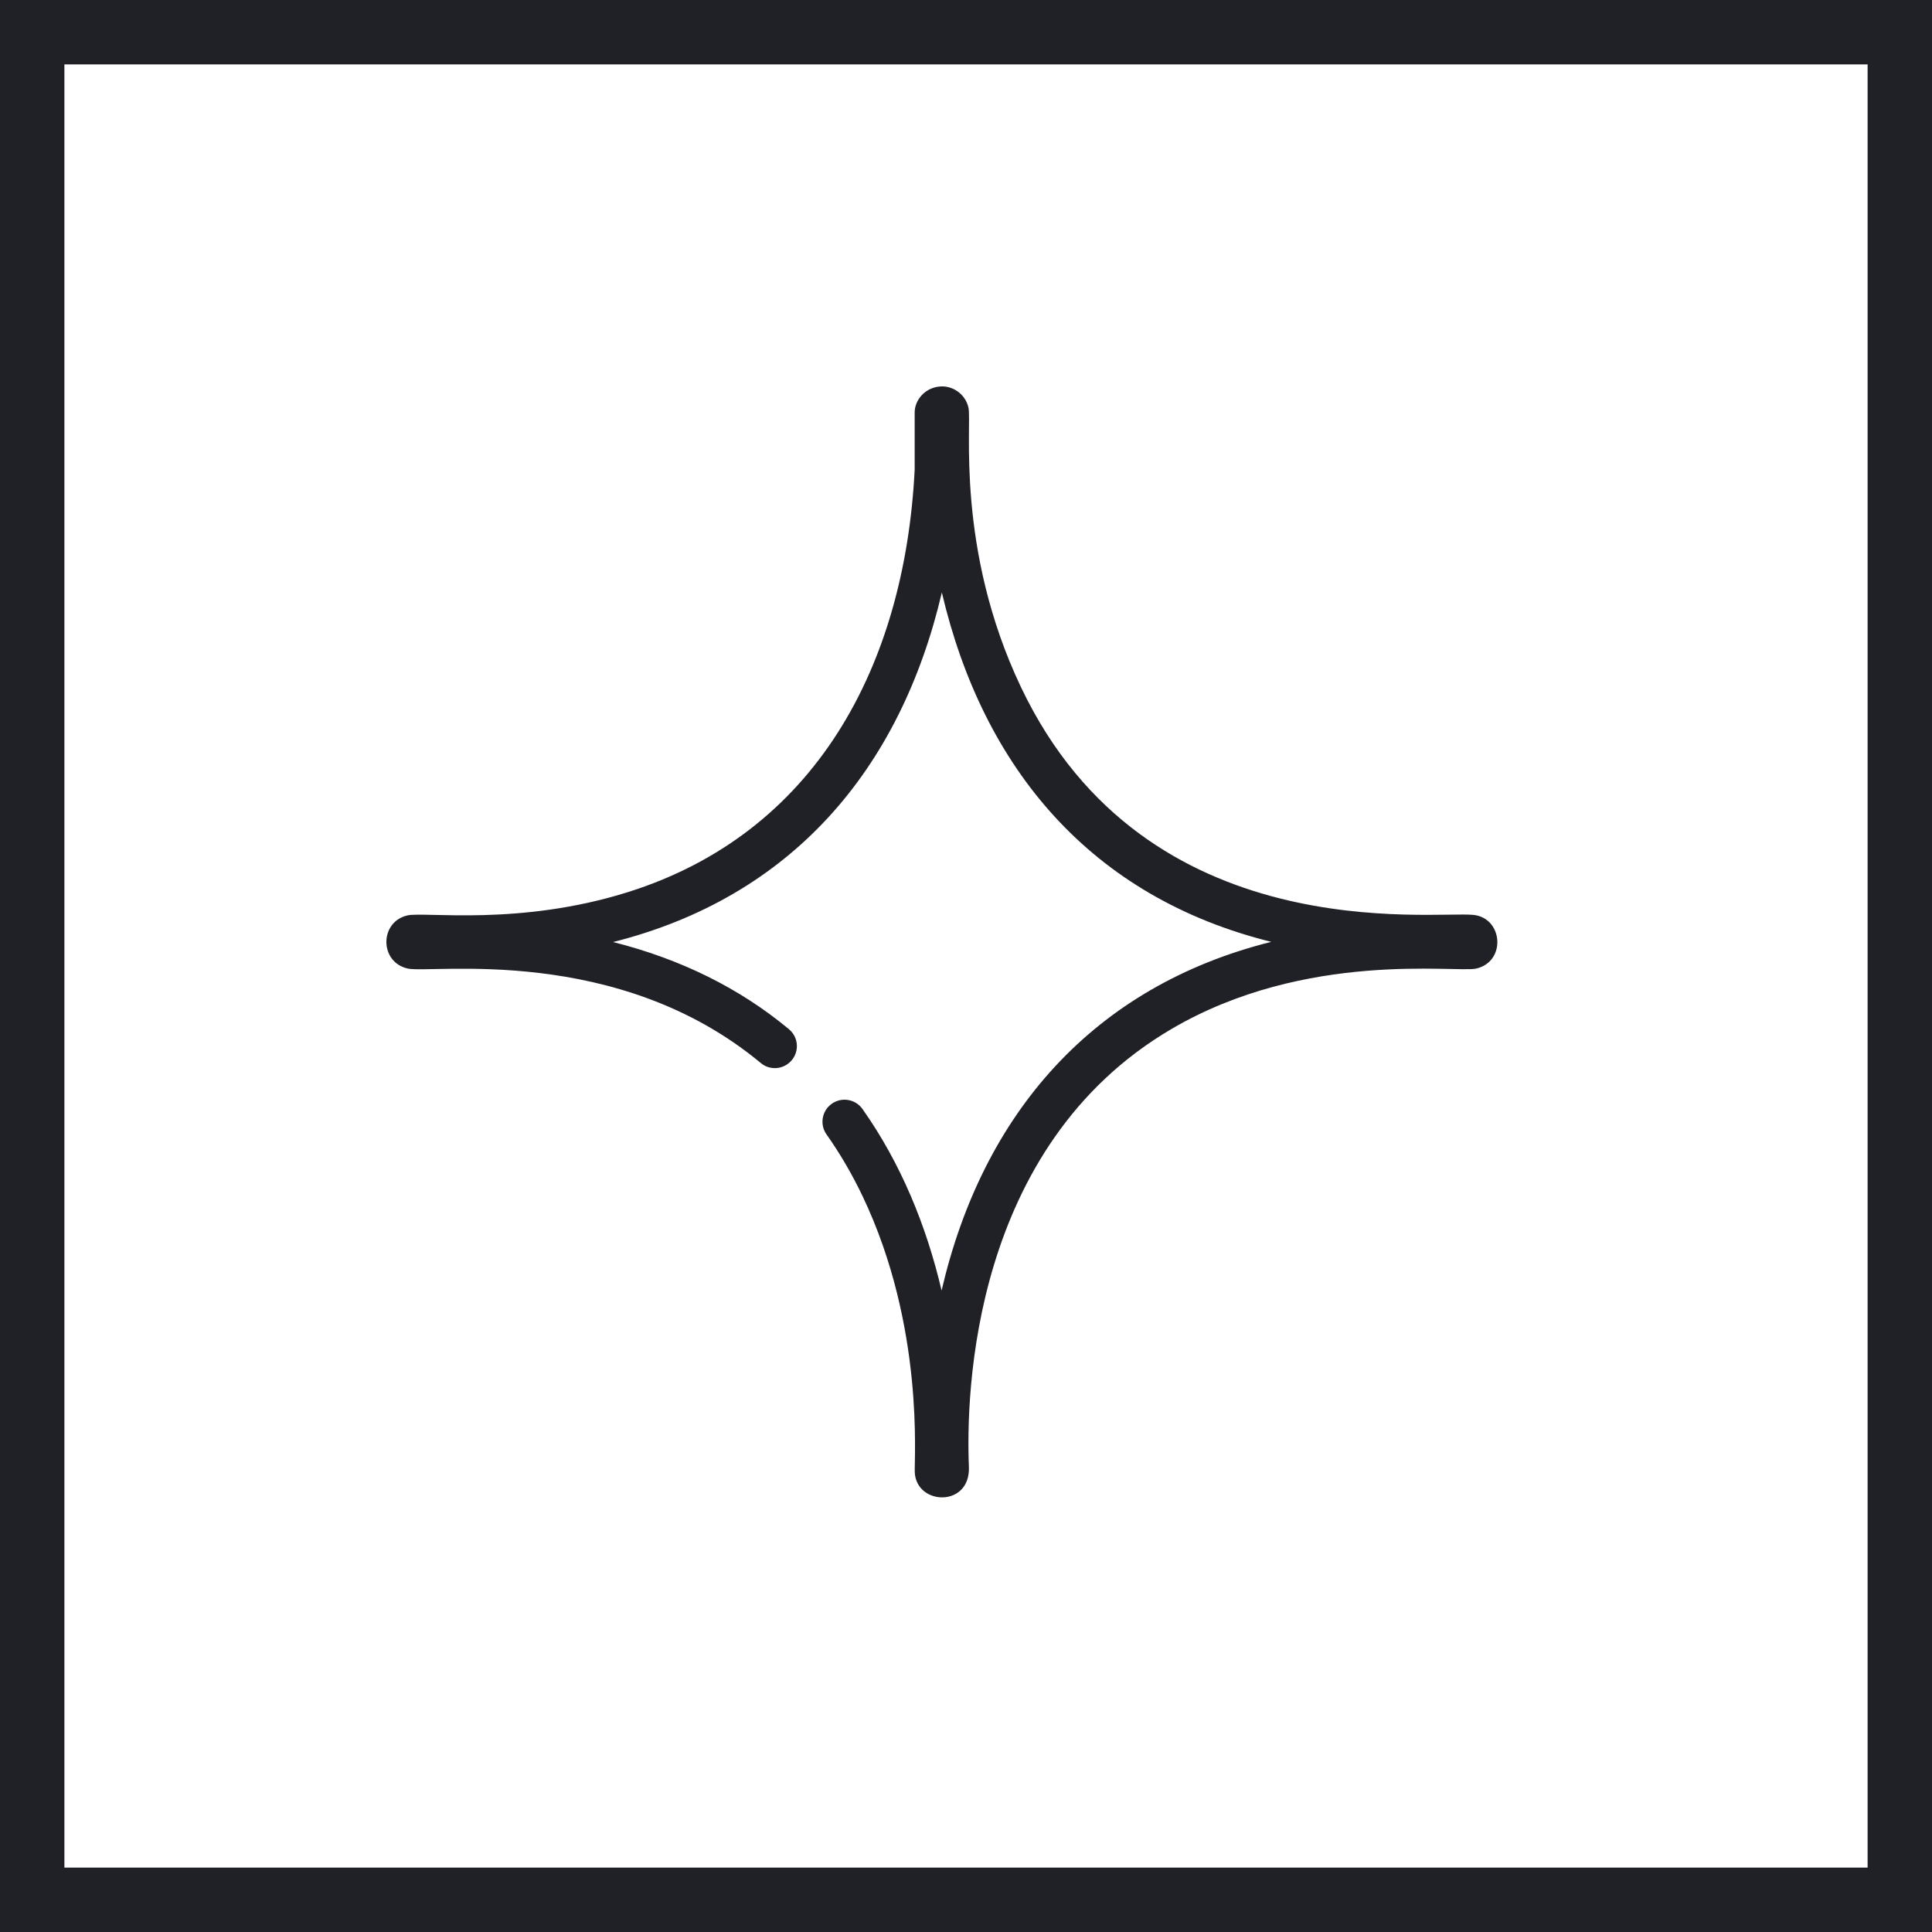
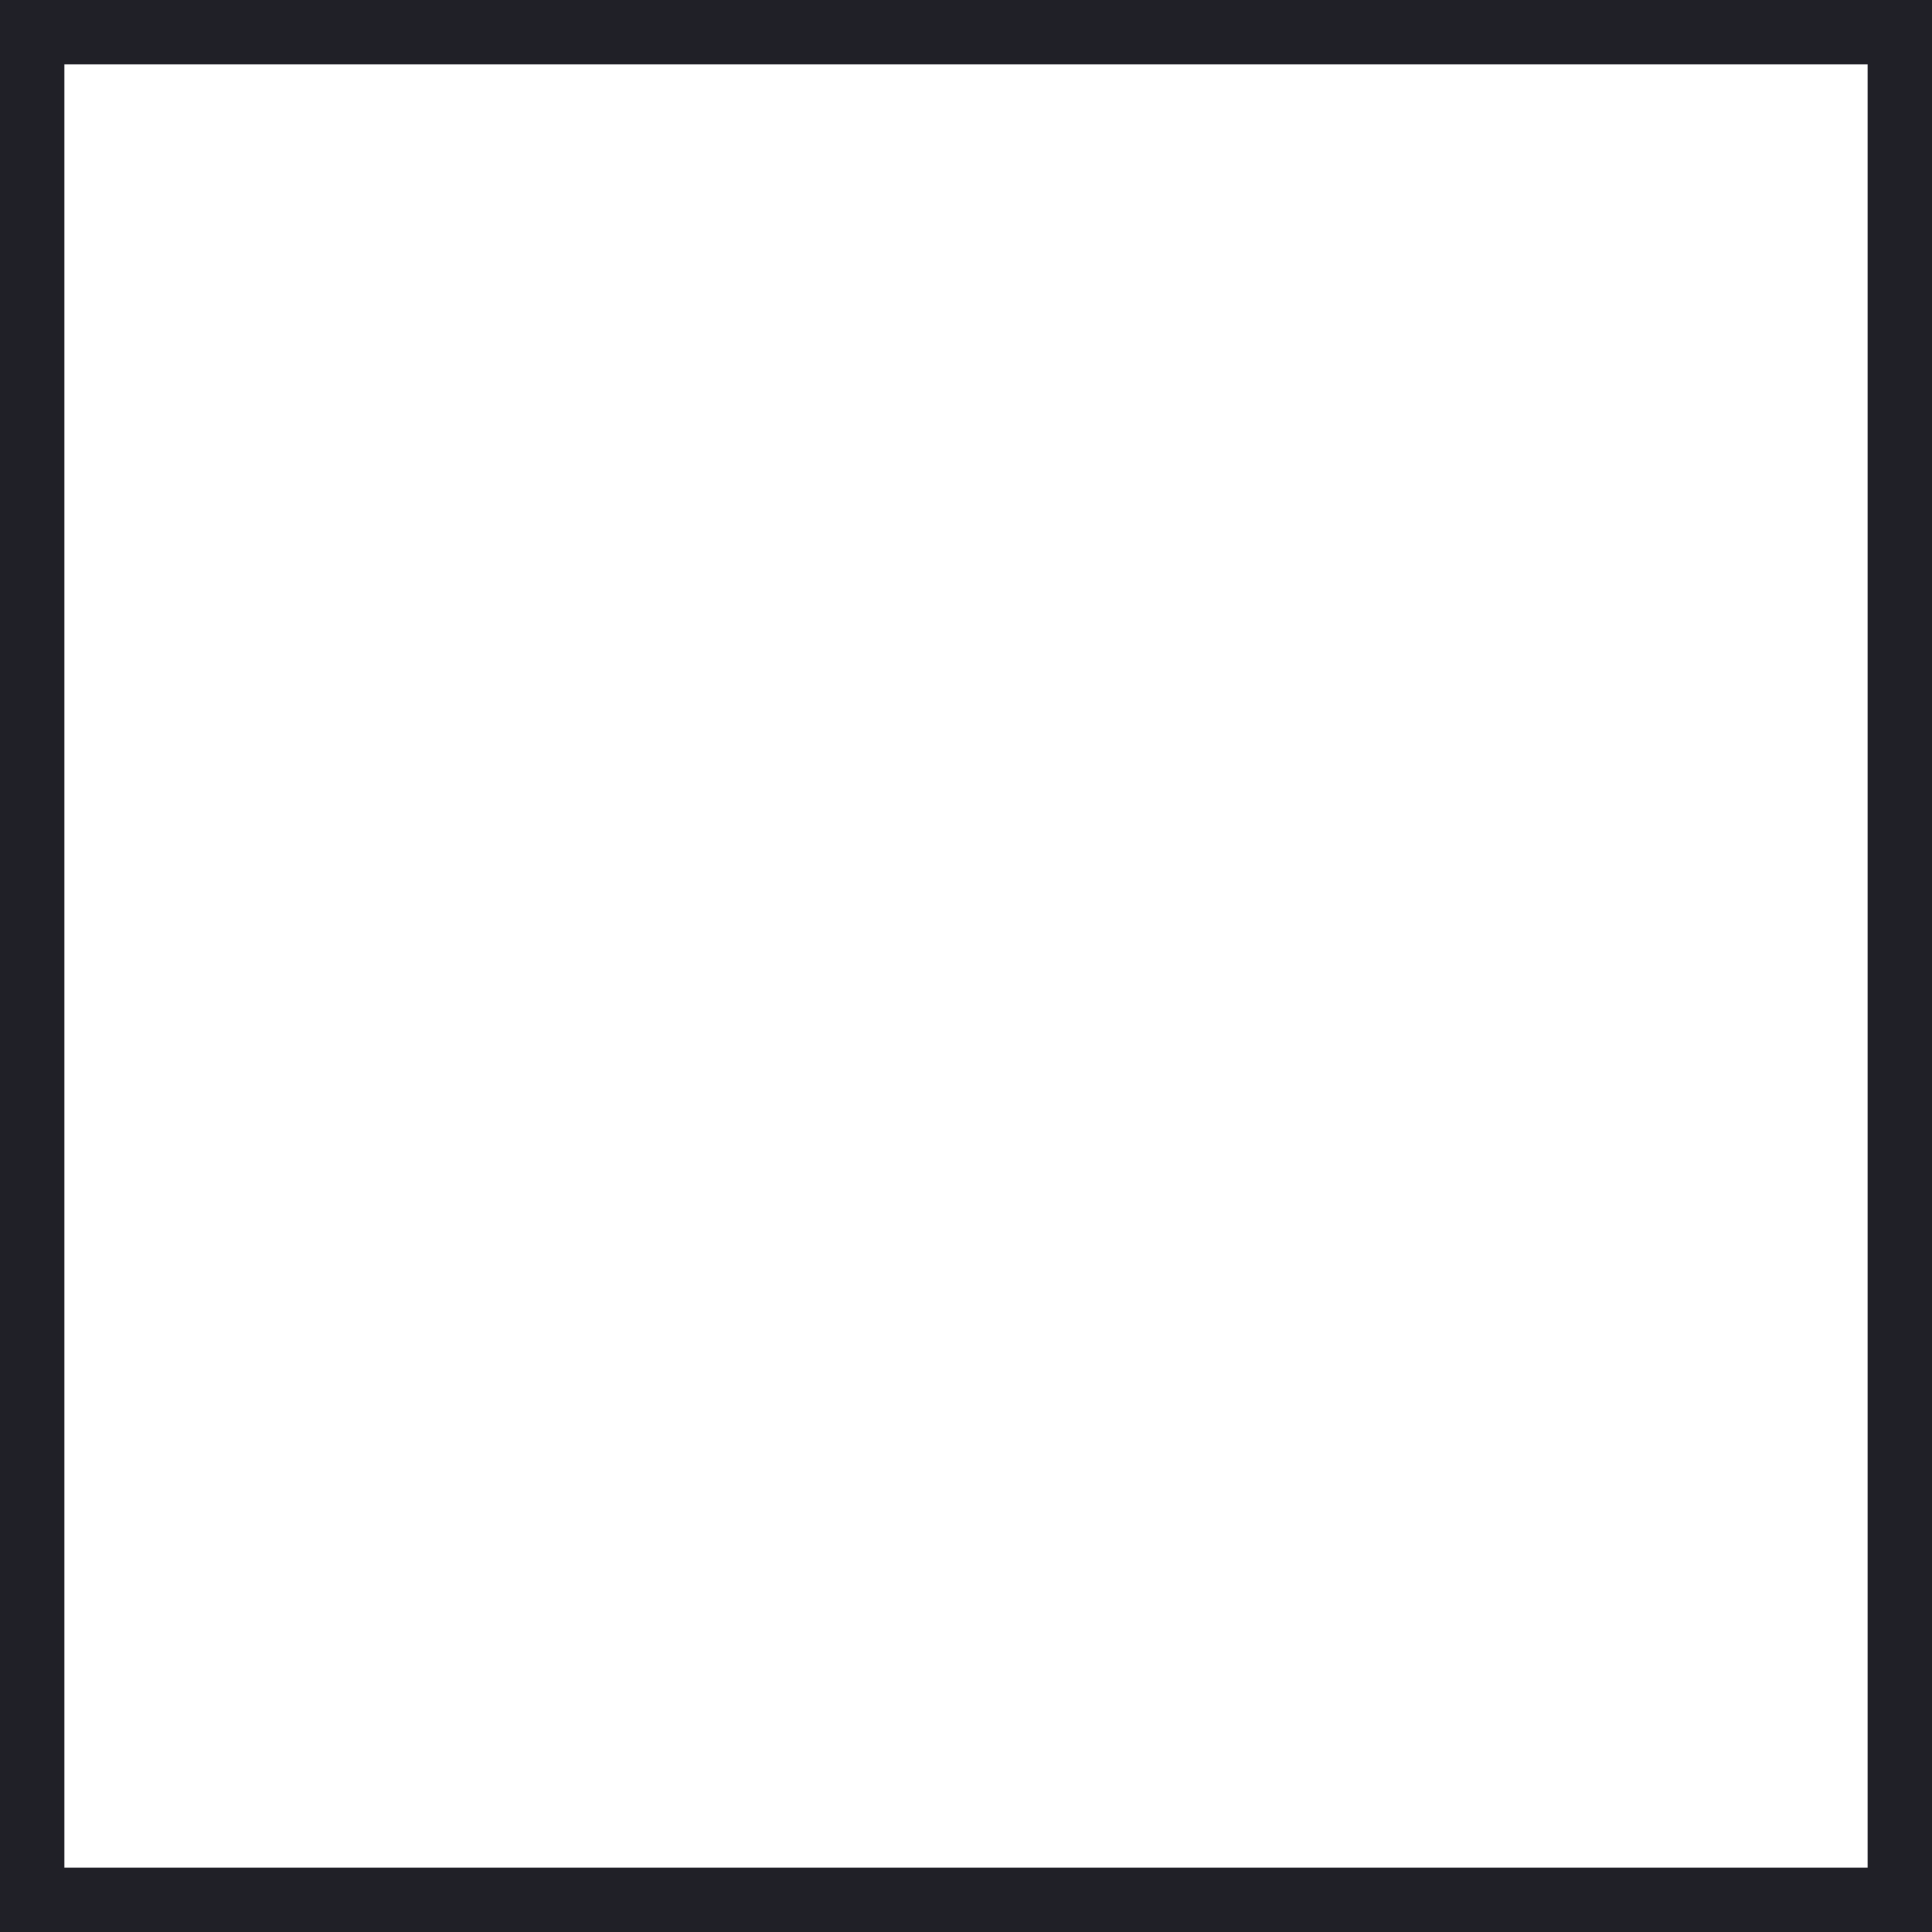
<svg xmlns="http://www.w3.org/2000/svg" width="30" height="30" viewBox="0 0 30 30" fill="none">
  <path fill-rule="evenodd" clip-rule="evenodd" d="M29 1H1V29H29V1ZM0 0V30H30V0H0Z" fill="#202027" />
-   <path fill-rule="evenodd" clip-rule="evenodd" d="M22.884 14.207C22.258 14.138 17.803 14.764 15.856 10.675C14.831 8.524 15.094 6.574 15.038 6.329C14.988 6.11 14.78 5.978 14.58 6.003C14.354 6.029 14.203 6.217 14.203 6.405V7.293C14.049 10.344 12.661 12.94 9.746 13.854C8.063 14.382 6.602 14.154 6.328 14.214C5.891 14.313 5.888 14.941 6.333 15.04C6.715 15.121 9.585 14.655 11.814 16.507C11.959 16.628 12.174 16.607 12.295 16.462C12.416 16.317 12.396 16.102 12.25 15.981C11.487 15.346 10.57 14.892 9.52 14.628C12.281 13.933 13.977 11.962 14.625 9.2C15.269 11.944 16.949 13.933 19.74 14.625C16.978 15.316 15.26 17.286 14.621 20.039C14.384 19.03 13.988 18.064 13.393 17.221C13.283 17.066 13.071 17.03 12.916 17.139C12.762 17.247 12.725 17.461 12.834 17.615C13.044 17.912 13.233 18.236 13.396 18.578C14.362 20.607 14.191 22.672 14.205 22.872C14.24 23.38 15.071 23.406 15.045 22.776C14.998 21.643 15.086 17.802 18.189 15.979C20.281 14.751 22.612 15.109 22.922 15.04C23.391 14.933 23.34 14.259 22.884 14.207Z" fill="#202027" />
</svg>